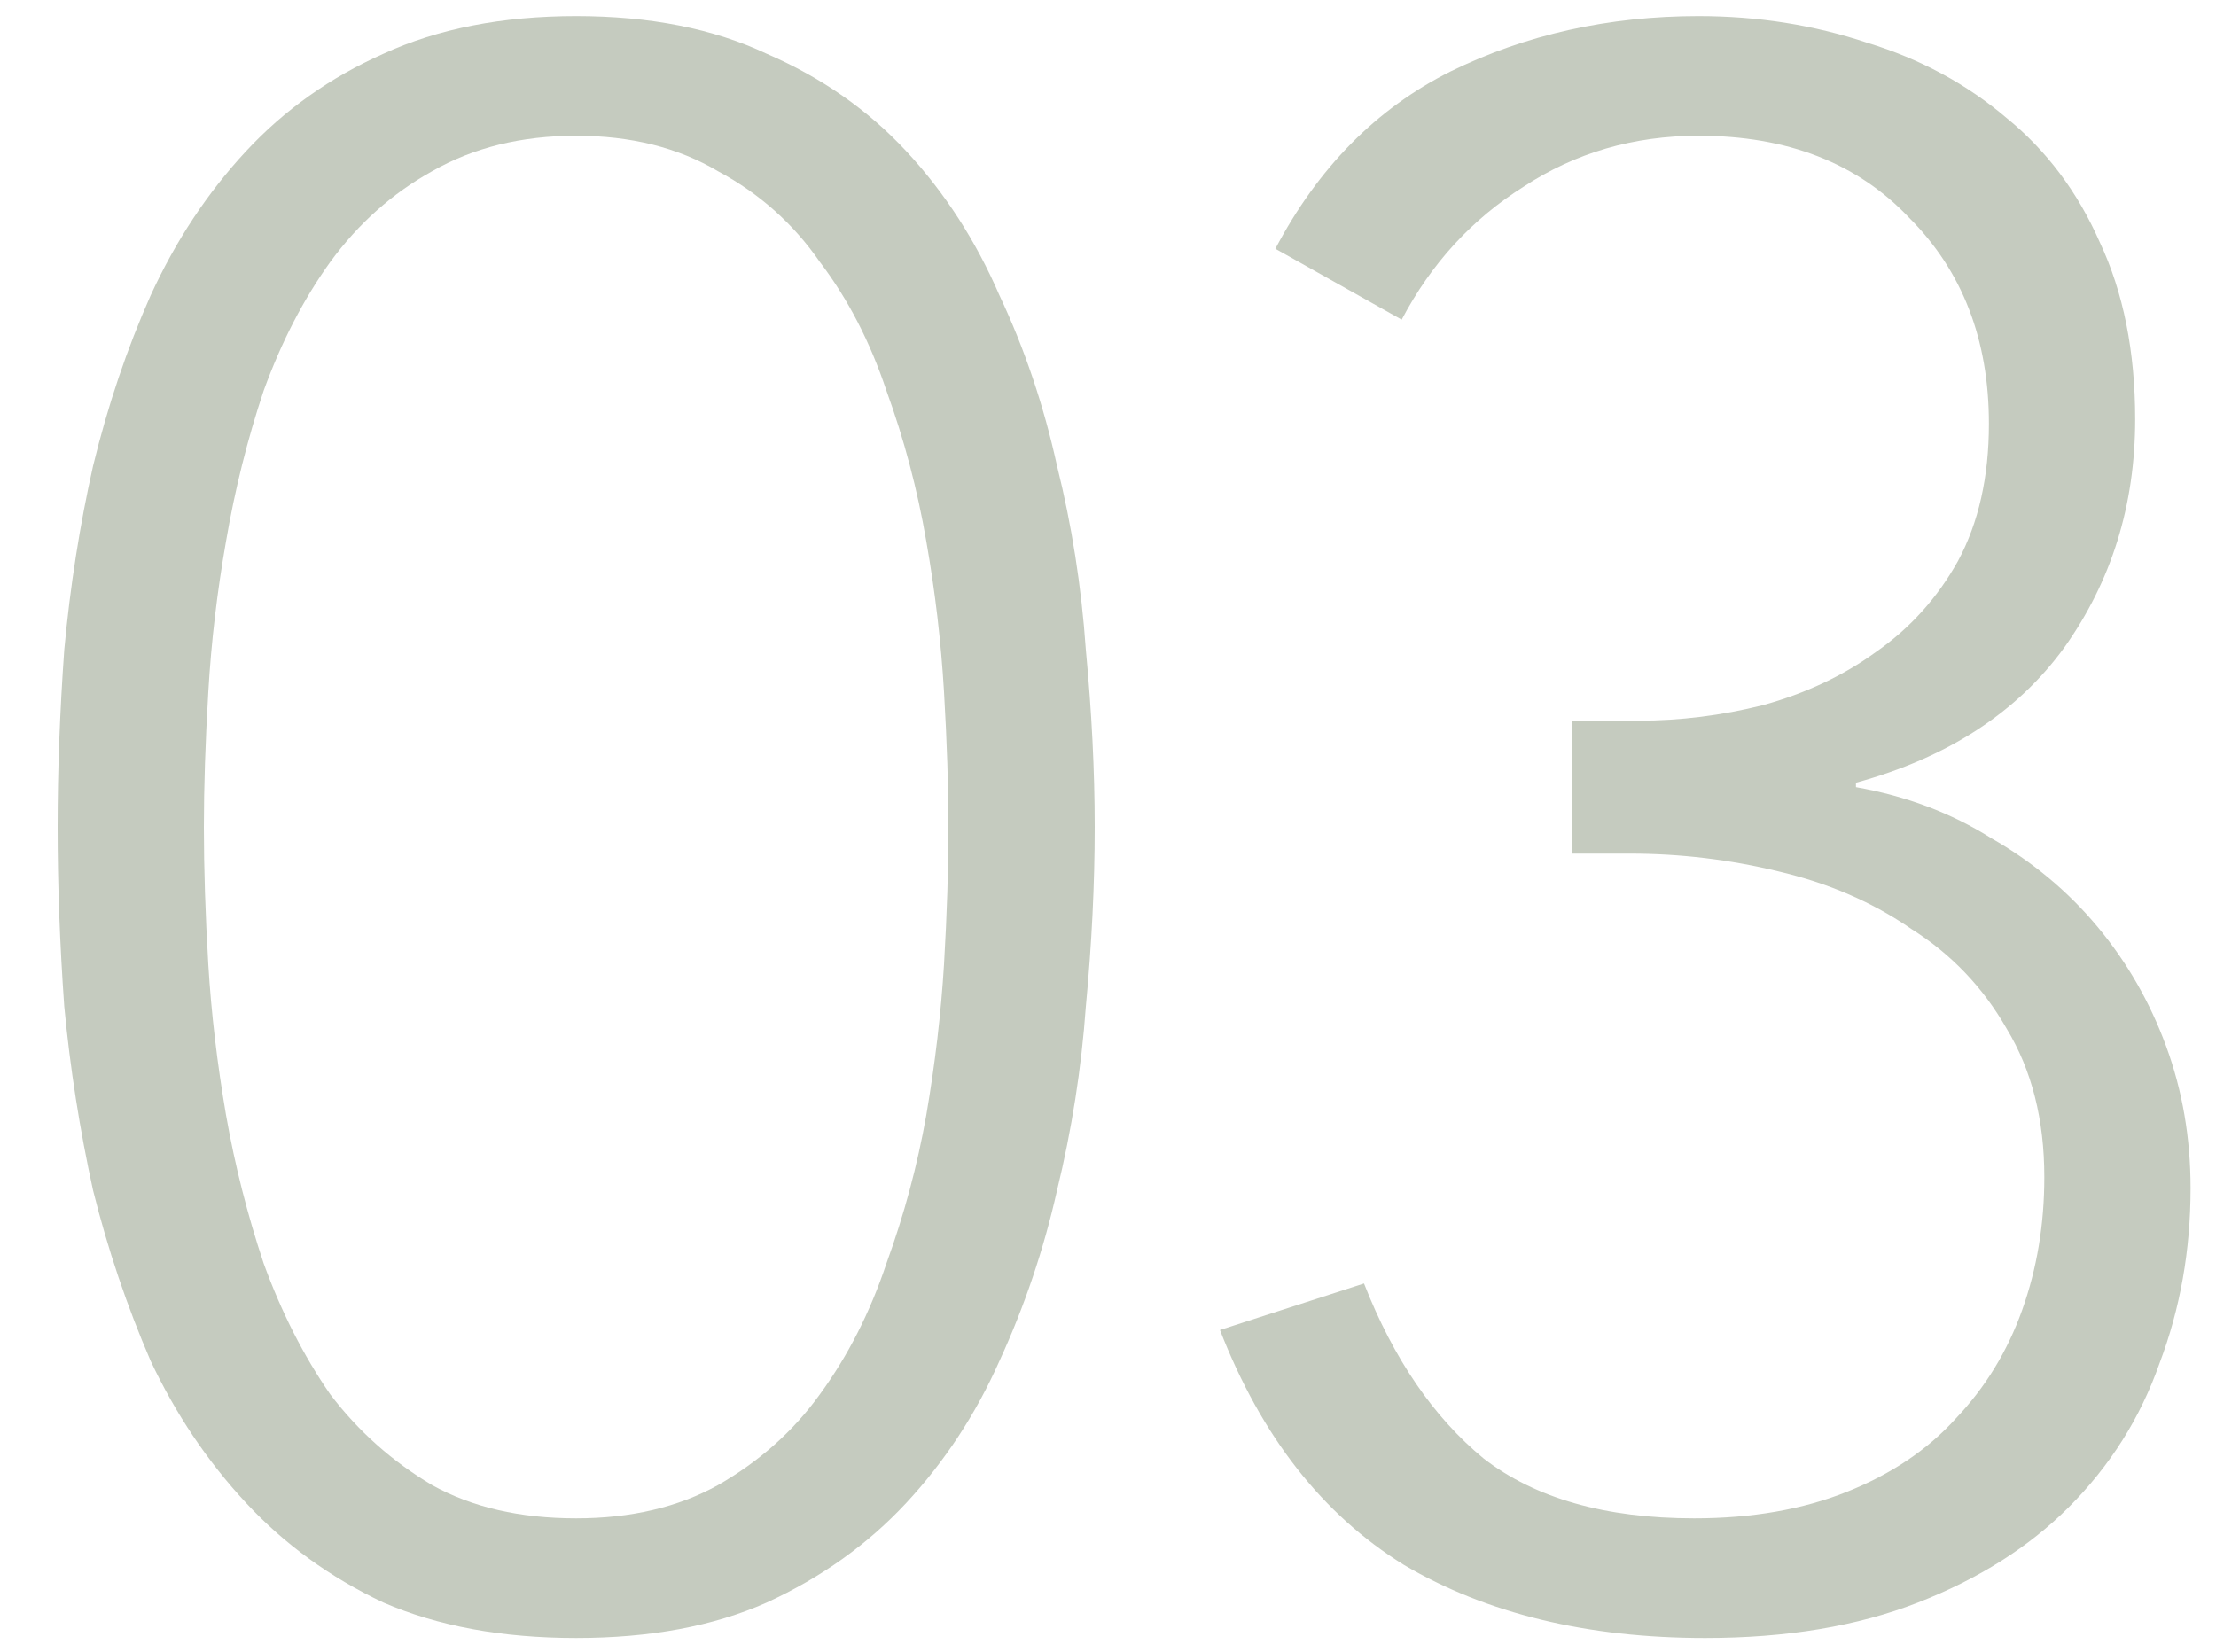
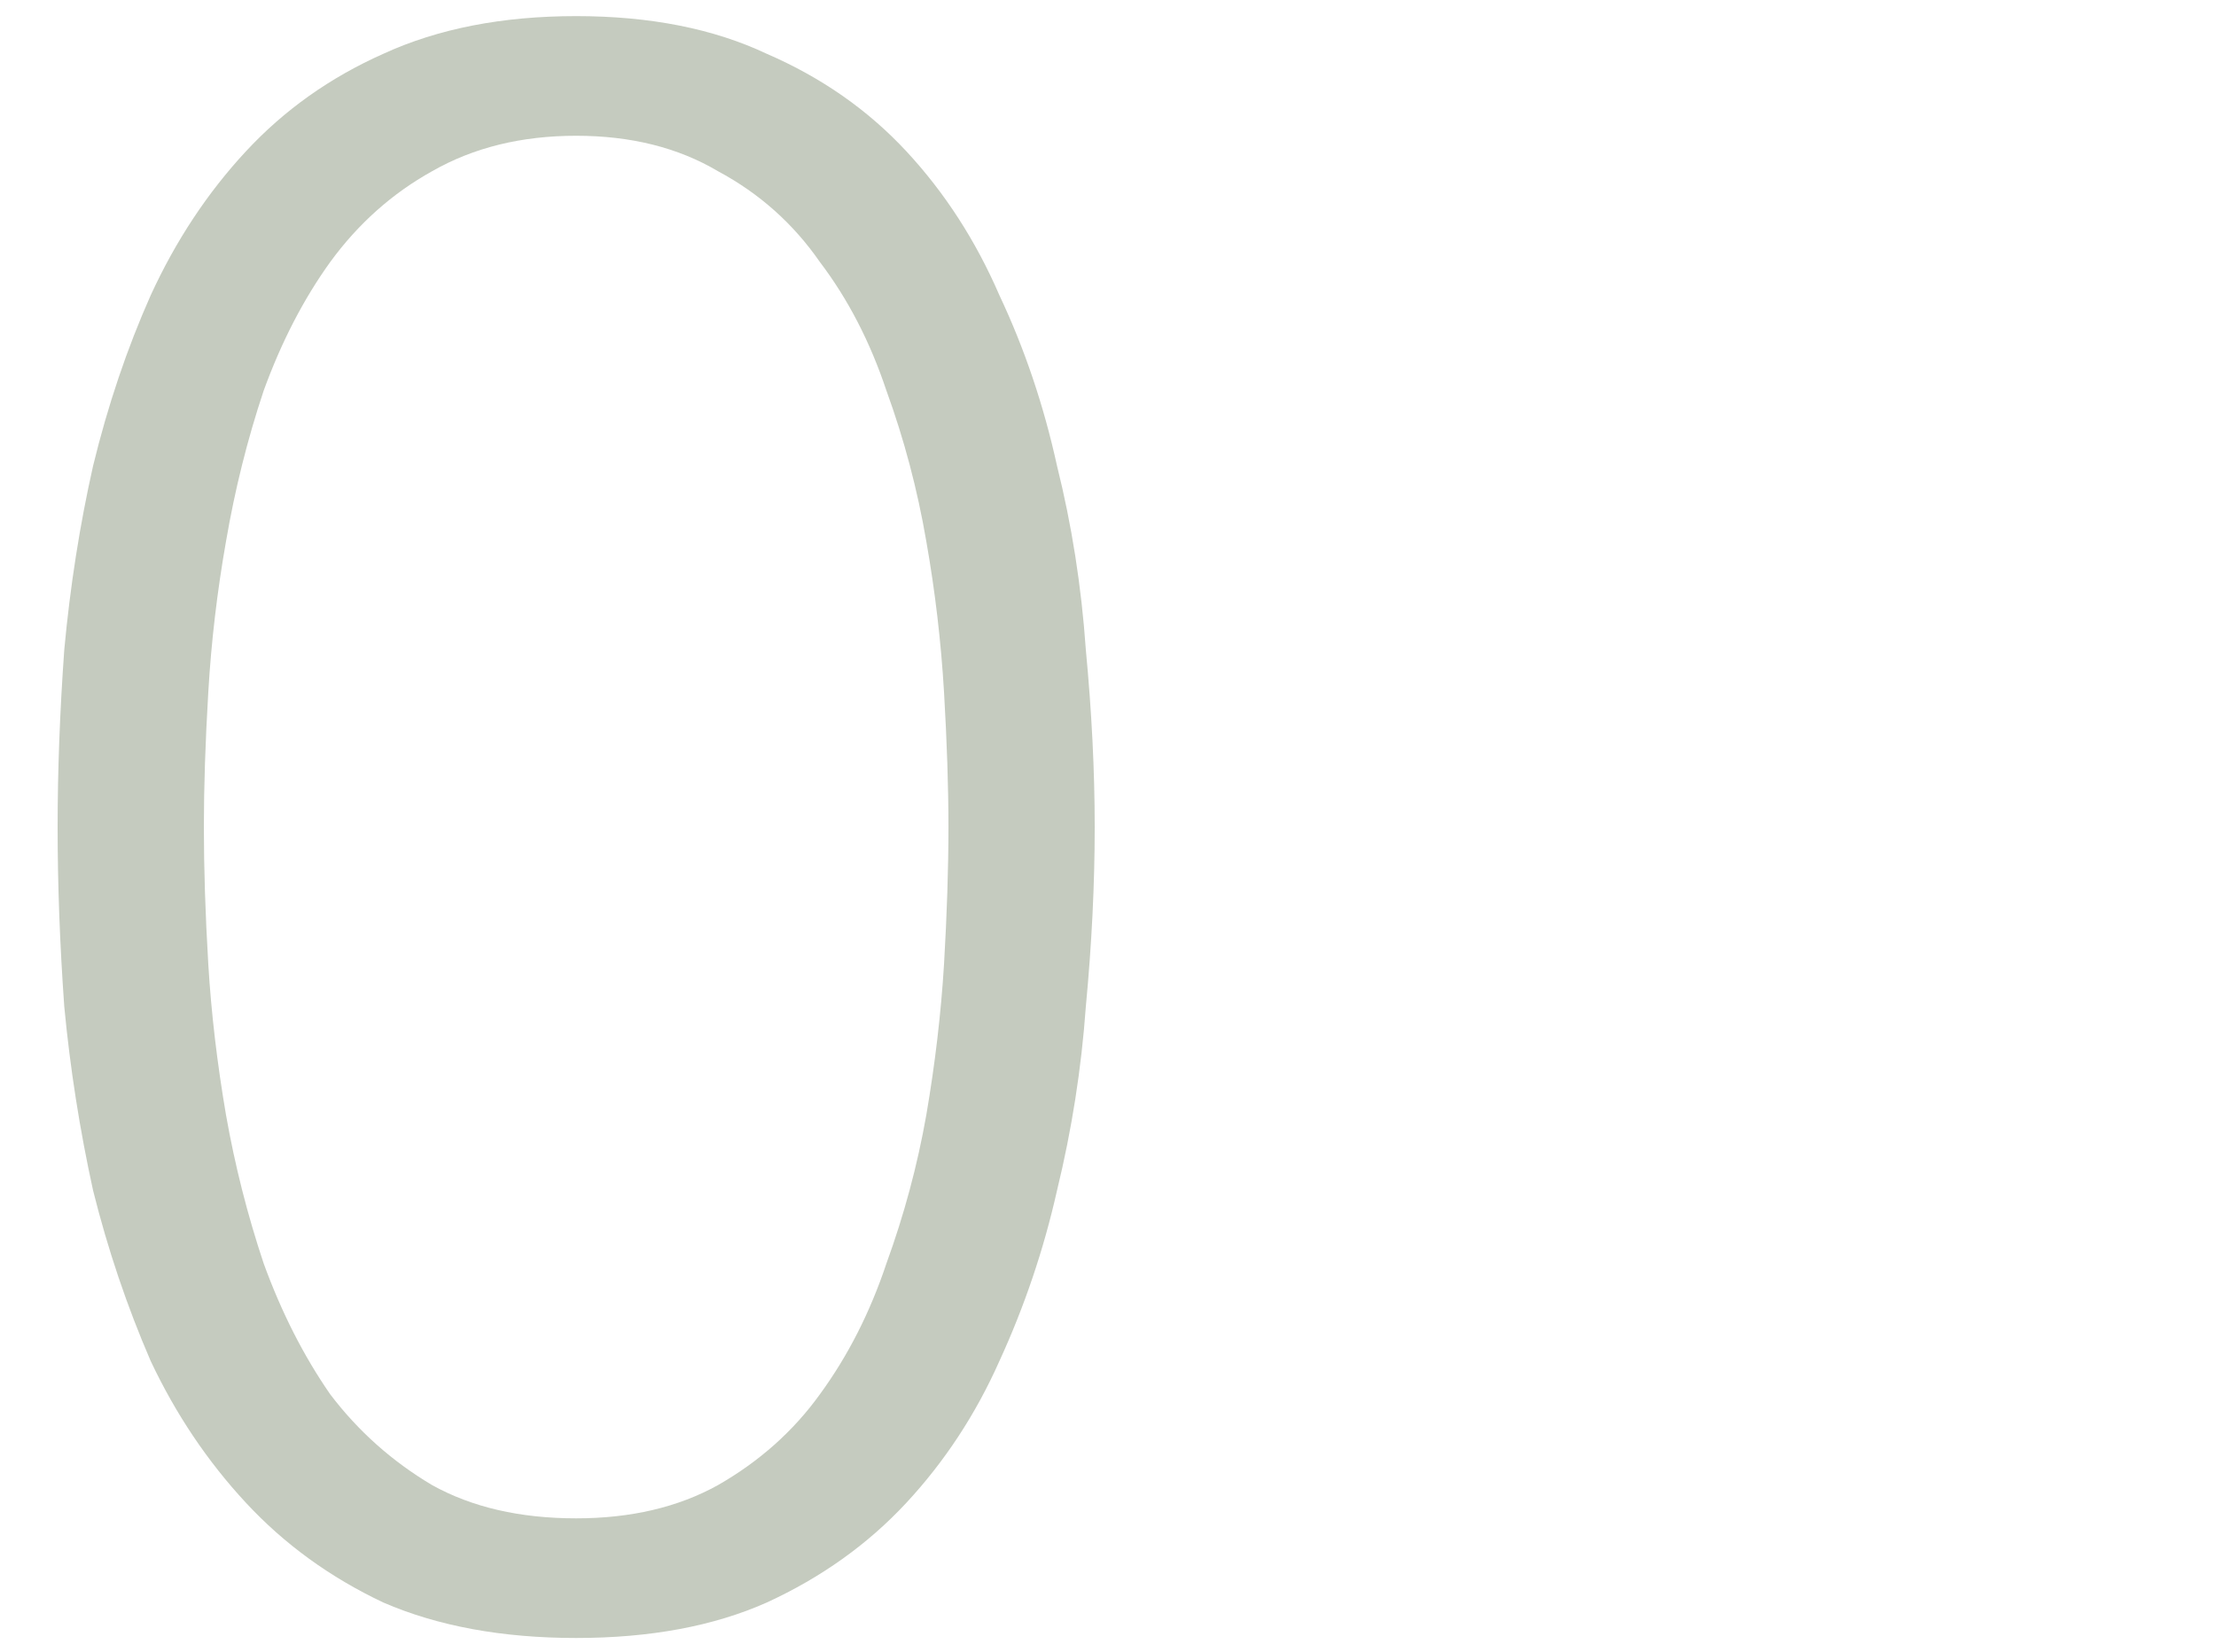
<svg xmlns="http://www.w3.org/2000/svg" width="55" height="41" viewBox="0 0 55 41" fill="none">
  <path d="M1.43 20.53C1.43 19.137 1.485 17.67 1.595 16.13C1.741 14.553 1.98 13.032 2.31 11.565C2.676 10.062 3.153 8.65 3.74 7.33C4.363 5.973 5.151 4.782 6.105 3.755C7.058 2.728 8.195 1.922 9.515 1.335C10.871 0.712 12.466 0.4 14.3 0.4C16.133 0.4 17.71 0.712 19.03 1.335C20.386 1.922 21.541 2.728 22.495 3.755C23.448 4.782 24.218 5.973 24.805 7.33C25.428 8.65 25.905 10.062 26.235 11.565C26.601 13.032 26.84 14.553 26.95 16.13C27.096 17.67 27.17 19.137 27.17 20.53C27.17 21.96 27.096 23.445 26.95 24.985C26.84 26.525 26.601 28.047 26.235 29.55C25.905 31.017 25.428 32.428 24.805 33.785C24.218 35.105 23.448 36.278 22.495 37.305C21.541 38.332 20.386 39.157 19.03 39.78C17.71 40.367 16.133 40.66 14.3 40.66C12.466 40.66 10.871 40.367 9.515 39.78C8.195 39.157 7.058 38.332 6.105 37.305C5.151 36.278 4.363 35.105 3.74 33.785C3.153 32.428 2.676 31.017 2.31 29.55C1.98 28.047 1.741 26.525 1.595 24.985C1.485 23.445 1.43 21.96 1.43 20.53ZM5.06 20.53C5.06 21.557 5.096 22.693 5.17 23.94C5.243 25.15 5.39 26.397 5.61 27.68C5.83 28.927 6.141 30.155 6.545 31.365C6.985 32.575 7.535 33.657 8.195 34.61C8.891 35.527 9.735 36.278 10.725 36.865C11.715 37.415 12.906 37.69 14.3 37.69C15.656 37.69 16.83 37.415 17.82 36.865C18.846 36.278 19.69 35.527 20.35 34.61C21.046 33.657 21.596 32.575 22 31.365C22.44 30.155 22.77 28.927 22.99 27.68C23.21 26.397 23.356 25.15 23.43 23.94C23.503 22.693 23.54 21.557 23.54 20.53C23.54 19.54 23.503 18.422 23.43 17.175C23.356 15.928 23.21 14.682 22.99 13.435C22.77 12.152 22.44 10.905 22 9.695C21.596 8.485 21.046 7.422 20.35 6.505C19.69 5.552 18.846 4.8 17.82 4.25C16.83 3.663 15.656 3.37 14.3 3.37C12.943 3.37 11.751 3.663 10.725 4.25C9.735 4.8 8.891 5.552 8.195 6.505C7.535 7.422 6.985 8.485 6.545 9.695C6.141 10.905 5.83 12.152 5.61 13.435C5.39 14.682 5.243 15.928 5.17 17.175C5.096 18.422 5.06 19.54 5.06 20.53Z" fill="#C5CBBF" />
-   <path d="M33.854 31.86C34.587 33.73 35.577 35.178 36.824 36.205C38.107 37.195 39.849 37.69 42.049 37.69C43.479 37.69 44.744 37.47 45.844 37.03C46.944 36.59 47.842 35.985 48.539 35.215C49.272 34.445 49.822 33.547 50.189 32.52C50.556 31.493 50.739 30.393 50.739 29.22C50.739 27.79 50.427 26.562 49.804 25.535C49.217 24.508 48.429 23.683 47.439 23.06C46.486 22.4 45.386 21.923 44.139 21.63C42.929 21.337 41.701 21.19 40.454 21.19H39.024V17.89H40.674C41.701 17.89 42.727 17.762 43.754 17.505C44.817 17.212 45.752 16.772 46.559 16.185C47.402 15.598 48.081 14.847 48.594 13.93C49.107 12.977 49.364 11.84 49.364 10.52C49.364 8.43 48.704 6.725 47.384 5.405C46.101 4.048 44.359 3.37 42.159 3.37C40.546 3.37 39.097 3.792 37.814 4.635C36.531 5.442 35.522 6.542 34.789 7.935L31.654 6.175C32.717 4.158 34.166 2.692 35.999 1.775C37.869 0.858 39.922 0.4 42.159 0.4C43.626 0.4 45.019 0.62 46.339 1.06C47.659 1.463 48.814 2.087 49.804 2.93C50.794 3.737 51.564 4.763 52.114 6.01C52.701 7.257 52.994 8.723 52.994 10.41C52.994 12.537 52.407 14.425 51.234 16.075C50.061 17.688 48.337 18.807 46.064 19.43V19.54C47.311 19.76 48.429 20.182 49.419 20.805C50.446 21.392 51.326 22.125 52.059 23.005C52.792 23.885 53.361 24.875 53.764 25.975C54.167 27.075 54.369 28.248 54.369 29.495C54.369 31.035 54.112 32.483 53.599 33.84C53.122 35.197 52.371 36.388 51.344 37.415C50.354 38.405 49.107 39.193 47.604 39.78C46.101 40.367 44.341 40.66 42.324 40.66C39.391 40.66 36.897 40.055 34.844 38.845C32.827 37.598 31.306 35.655 30.279 33.015L33.854 31.86Z" fill="#C5CBBF" />
</svg>